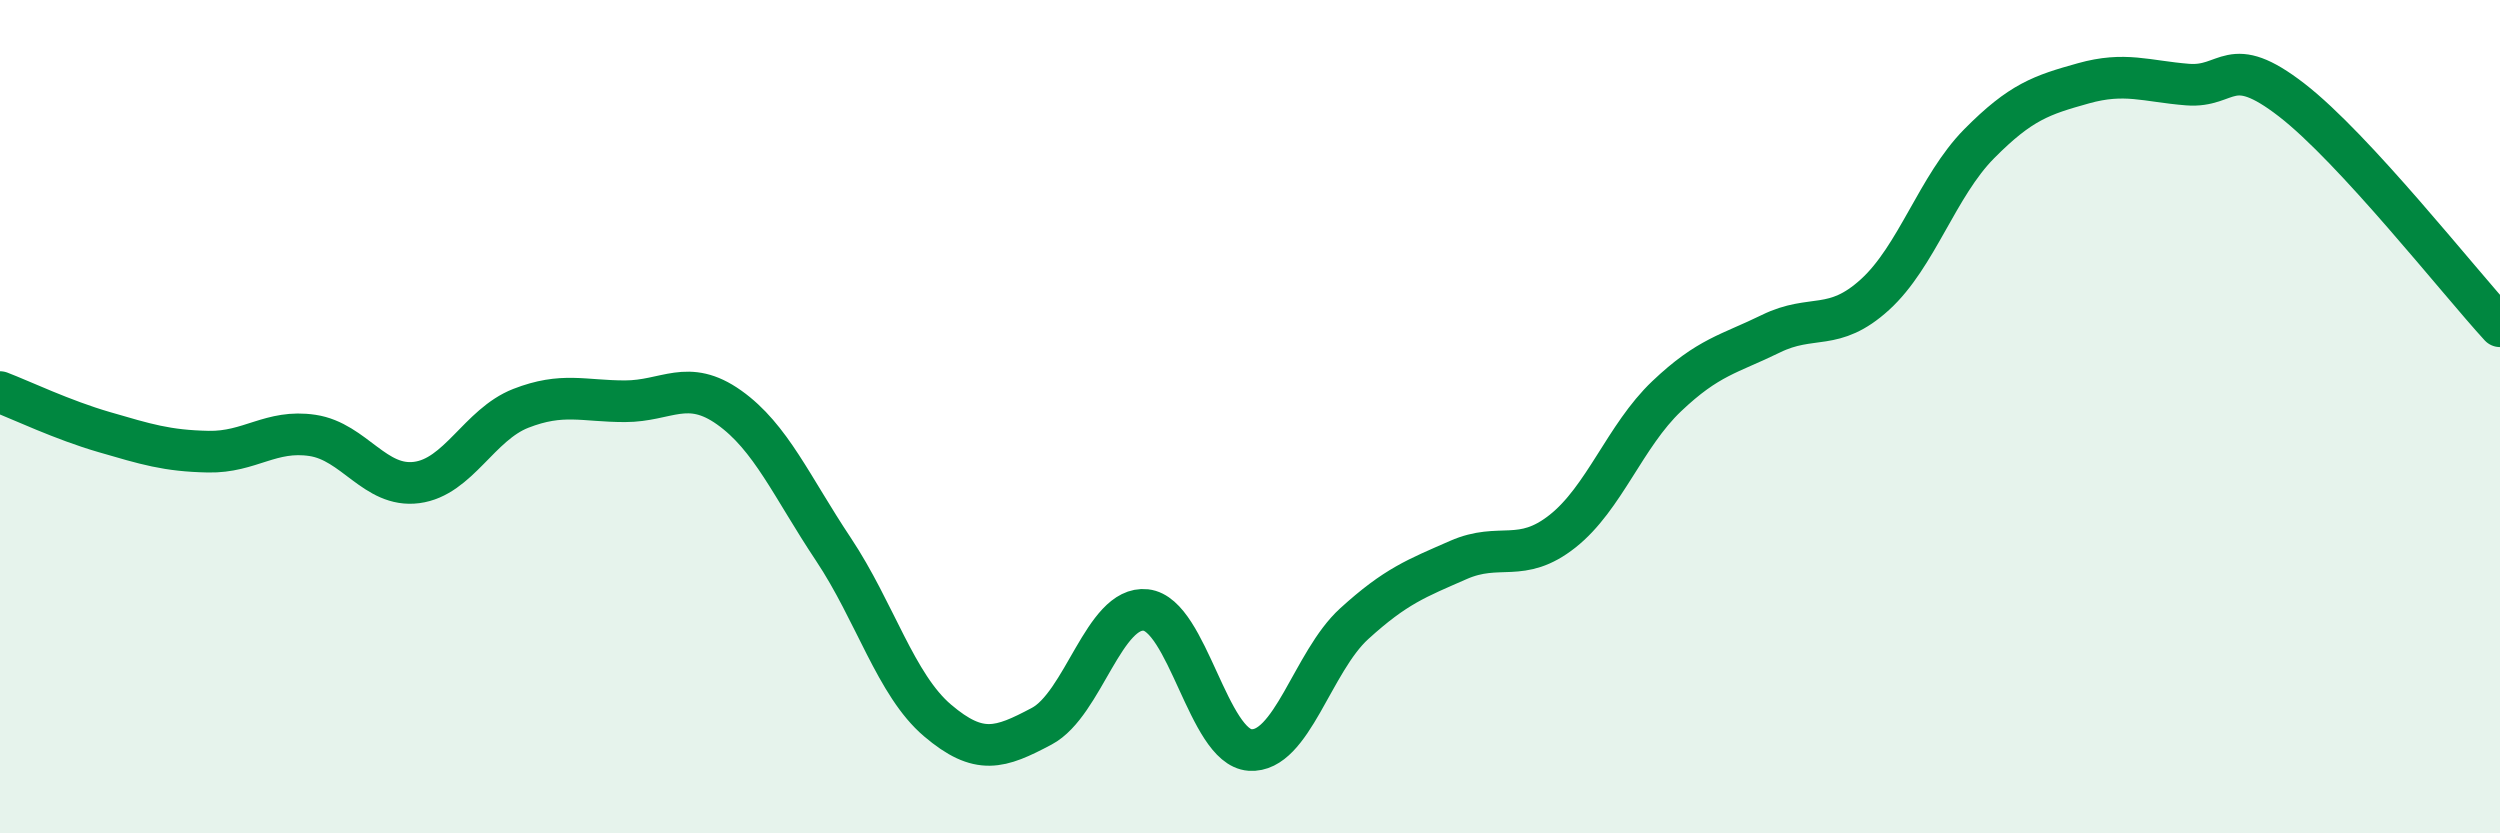
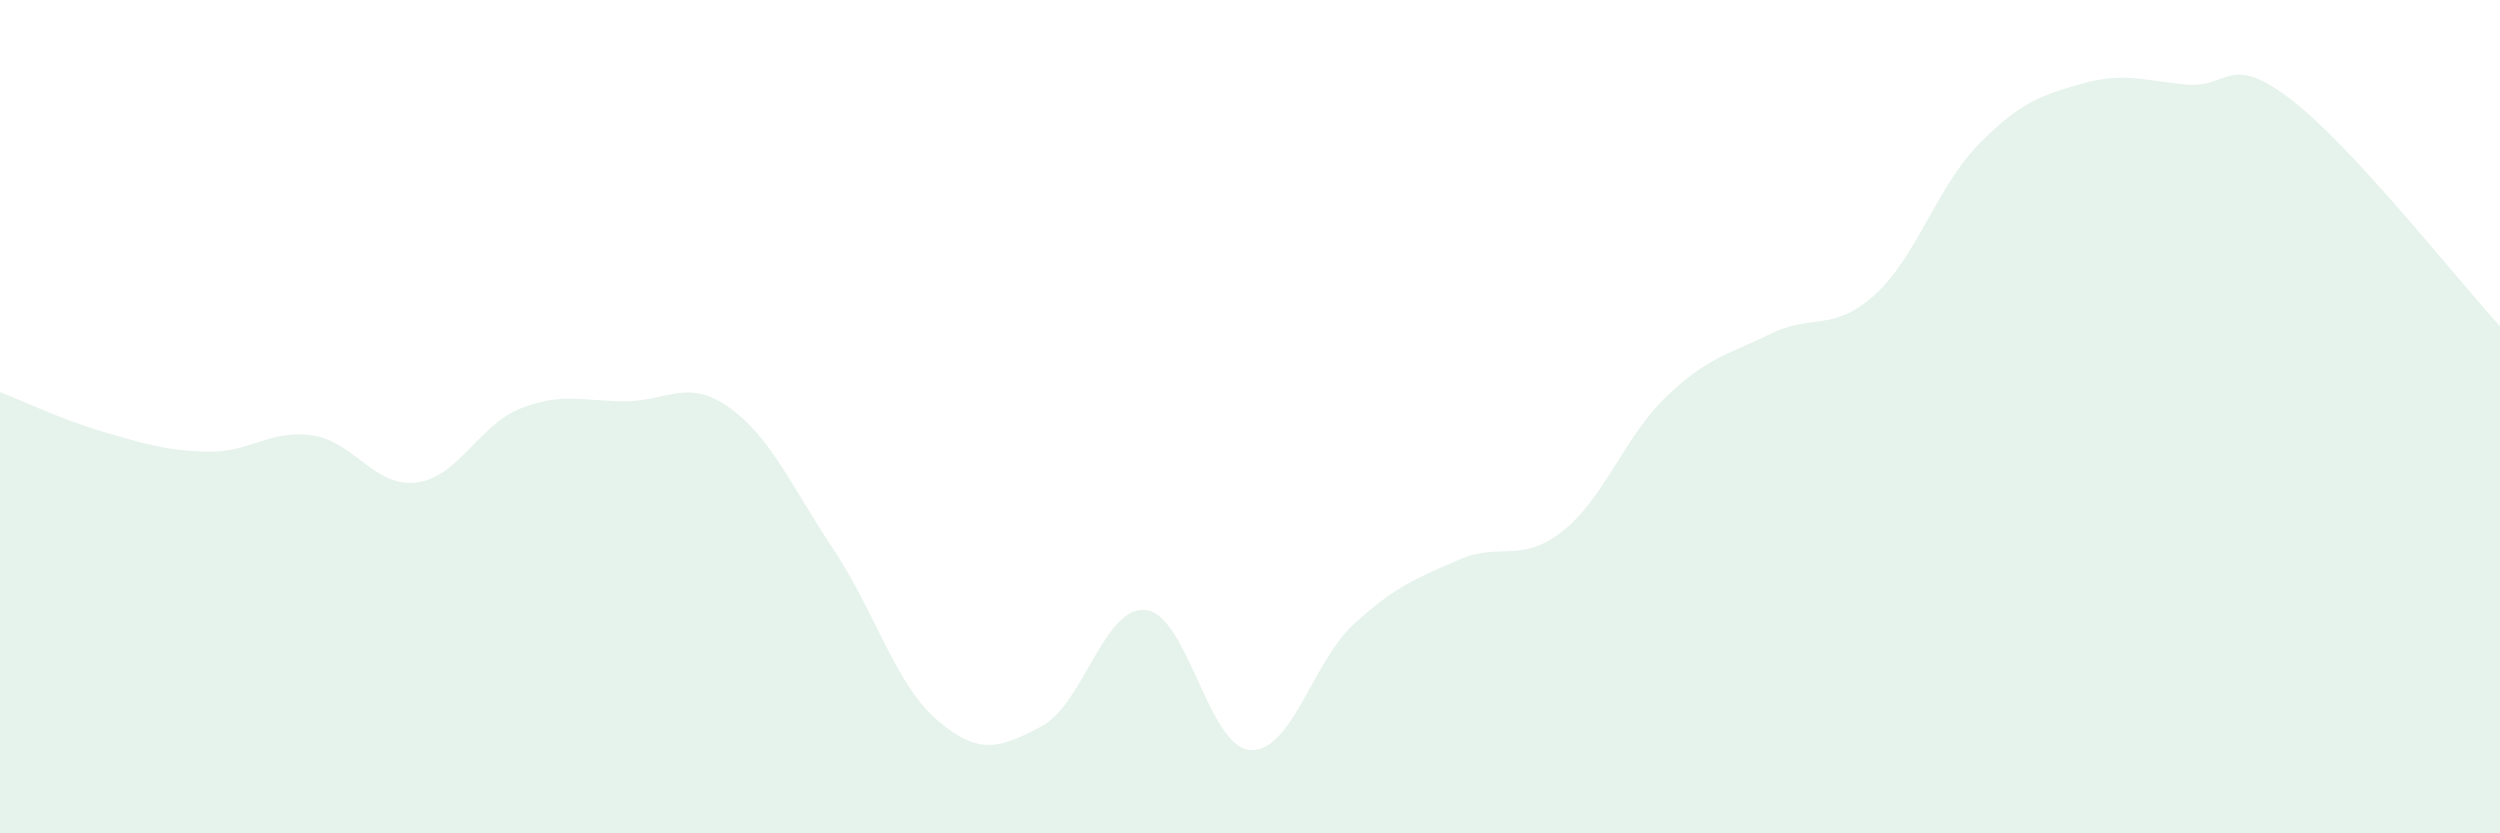
<svg xmlns="http://www.w3.org/2000/svg" width="60" height="20" viewBox="0 0 60 20">
  <path d="M 0,9.41 C 0.5,9.6 1.5,10.08 2.5,10.37 C 3.5,10.66 4,10.82 5,10.84 C 6,10.86 6.5,10.3 7.5,10.45 C 8.5,10.6 9,11.71 10,11.58 C 11,11.45 11.5,10.19 12.5,9.8 C 13.5,9.41 14,9.63 15,9.63 C 16,9.63 16.5,9.07 17.5,9.78 C 18.5,10.49 19,11.68 20,13.18 C 21,14.68 21.5,16.44 22.5,17.29 C 23.5,18.14 24,17.96 25,17.43 C 26,16.9 26.5,14.53 27.5,14.64 C 28.5,14.75 29,17.93 30,18 C 31,18.07 31.5,15.88 32.5,14.97 C 33.5,14.06 34,13.88 35,13.44 C 36,13 36.5,13.54 37.5,12.75 C 38.5,11.96 39,10.46 40,9.51 C 41,8.56 41.5,8.5 42.5,8.01 C 43.5,7.52 44,7.98 45,7.07 C 46,6.16 46.5,4.46 47.5,3.45 C 48.5,2.44 49,2.28 50,2 C 51,1.72 51.5,1.95 52.5,2.03 C 53.5,2.11 53.5,1.24 55,2.4 C 56.5,3.56 59,6.74 60,7.83L60 20L0 20Z" fill="#008740" opacity="0.1" stroke-linecap="round" stroke-linejoin="round" />
-   <path d="M 0,9.41 C 0.5,9.6 1.5,10.08 2.5,10.37 C 3.5,10.66 4,10.82 5,10.84 C 6,10.86 6.5,10.3 7.5,10.45 C 8.5,10.6 9,11.71 10,11.58 C 11,11.45 11.5,10.19 12.5,9.8 C 13.5,9.41 14,9.63 15,9.63 C 16,9.63 16.5,9.07 17.5,9.78 C 18.5,10.49 19,11.68 20,13.18 C 21,14.68 21.5,16.44 22.5,17.29 C 23.5,18.14 24,17.96 25,17.43 C 26,16.9 26.5,14.53 27.5,14.64 C 28.5,14.75 29,17.93 30,18 C 31,18.07 31.5,15.88 32.5,14.97 C 33.5,14.06 34,13.88 35,13.44 C 36,13 36.5,13.54 37.5,12.75 C 38.5,11.96 39,10.46 40,9.51 C 41,8.56 41.5,8.5 42.5,8.01 C 43.5,7.52 44,7.98 45,7.07 C 46,6.16 46.5,4.46 47.5,3.45 C 48.5,2.44 49,2.28 50,2 C 51,1.72 51.5,1.95 52.5,2.03 C 53.5,2.11 53.5,1.24 55,2.4 C 56.5,3.56 59,6.74 60,7.83" stroke="#008740" stroke-width="1" fill="none" stroke-linecap="round" stroke-linejoin="round" />
</svg>